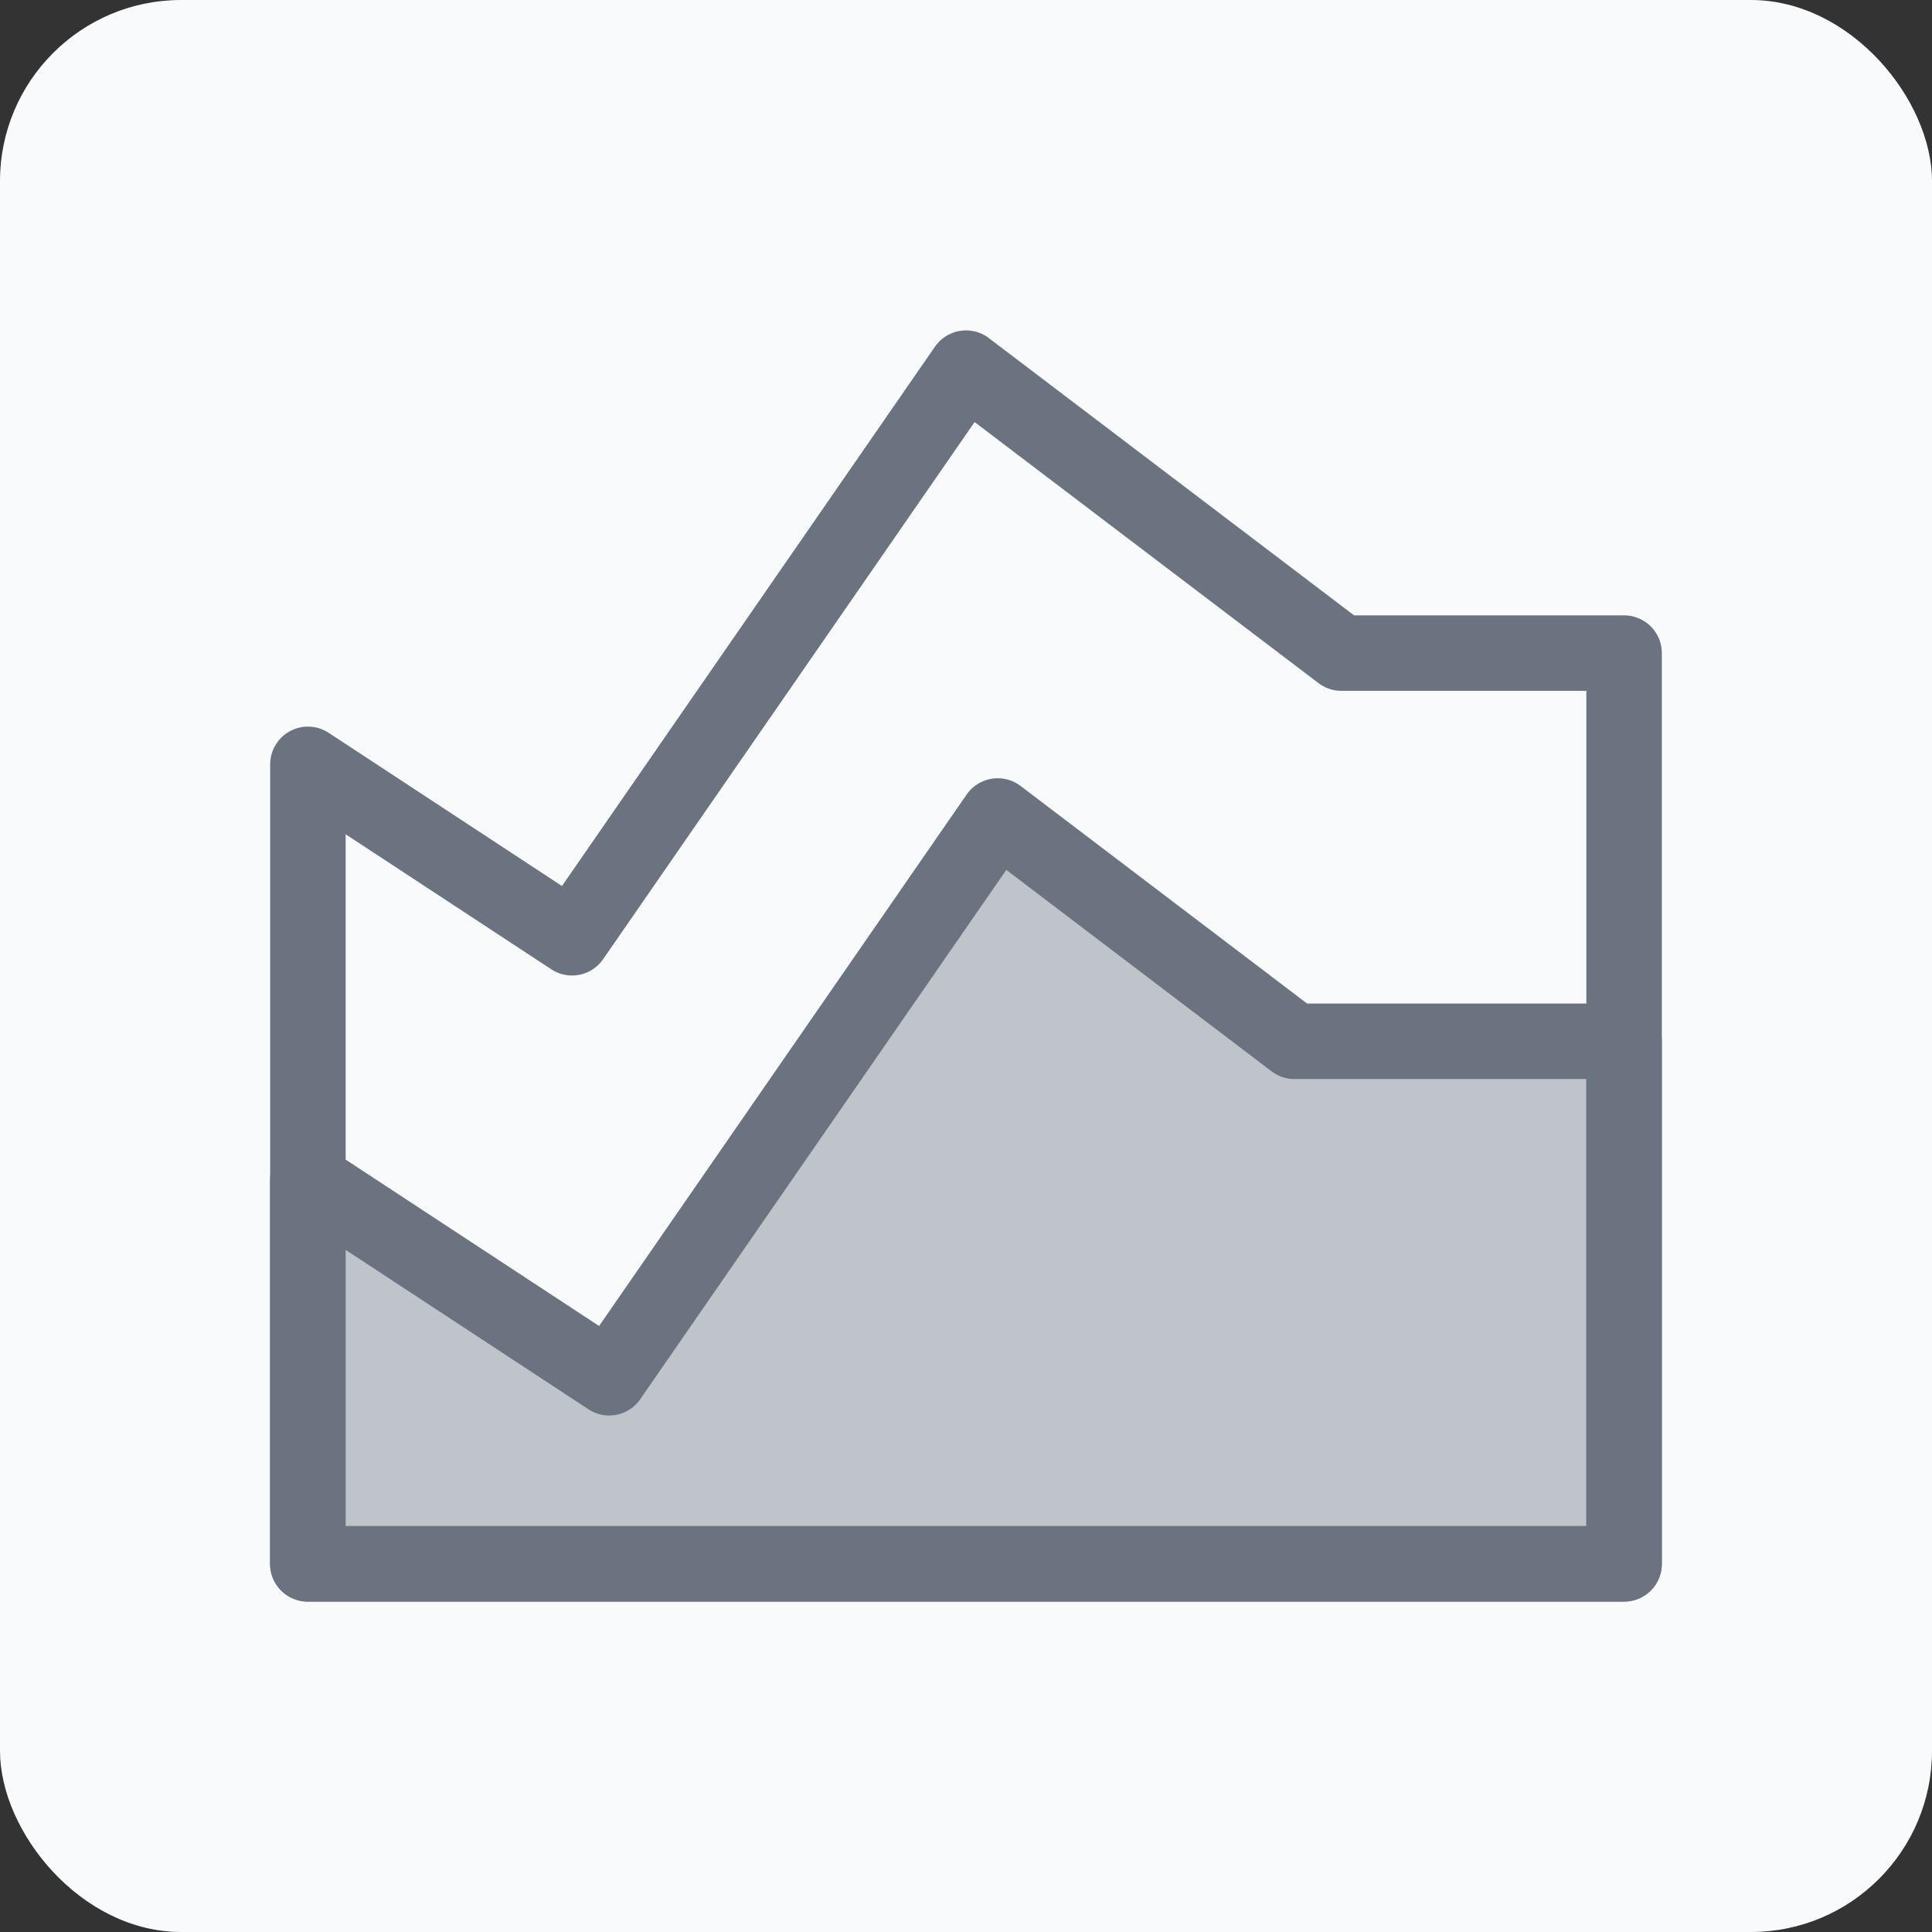
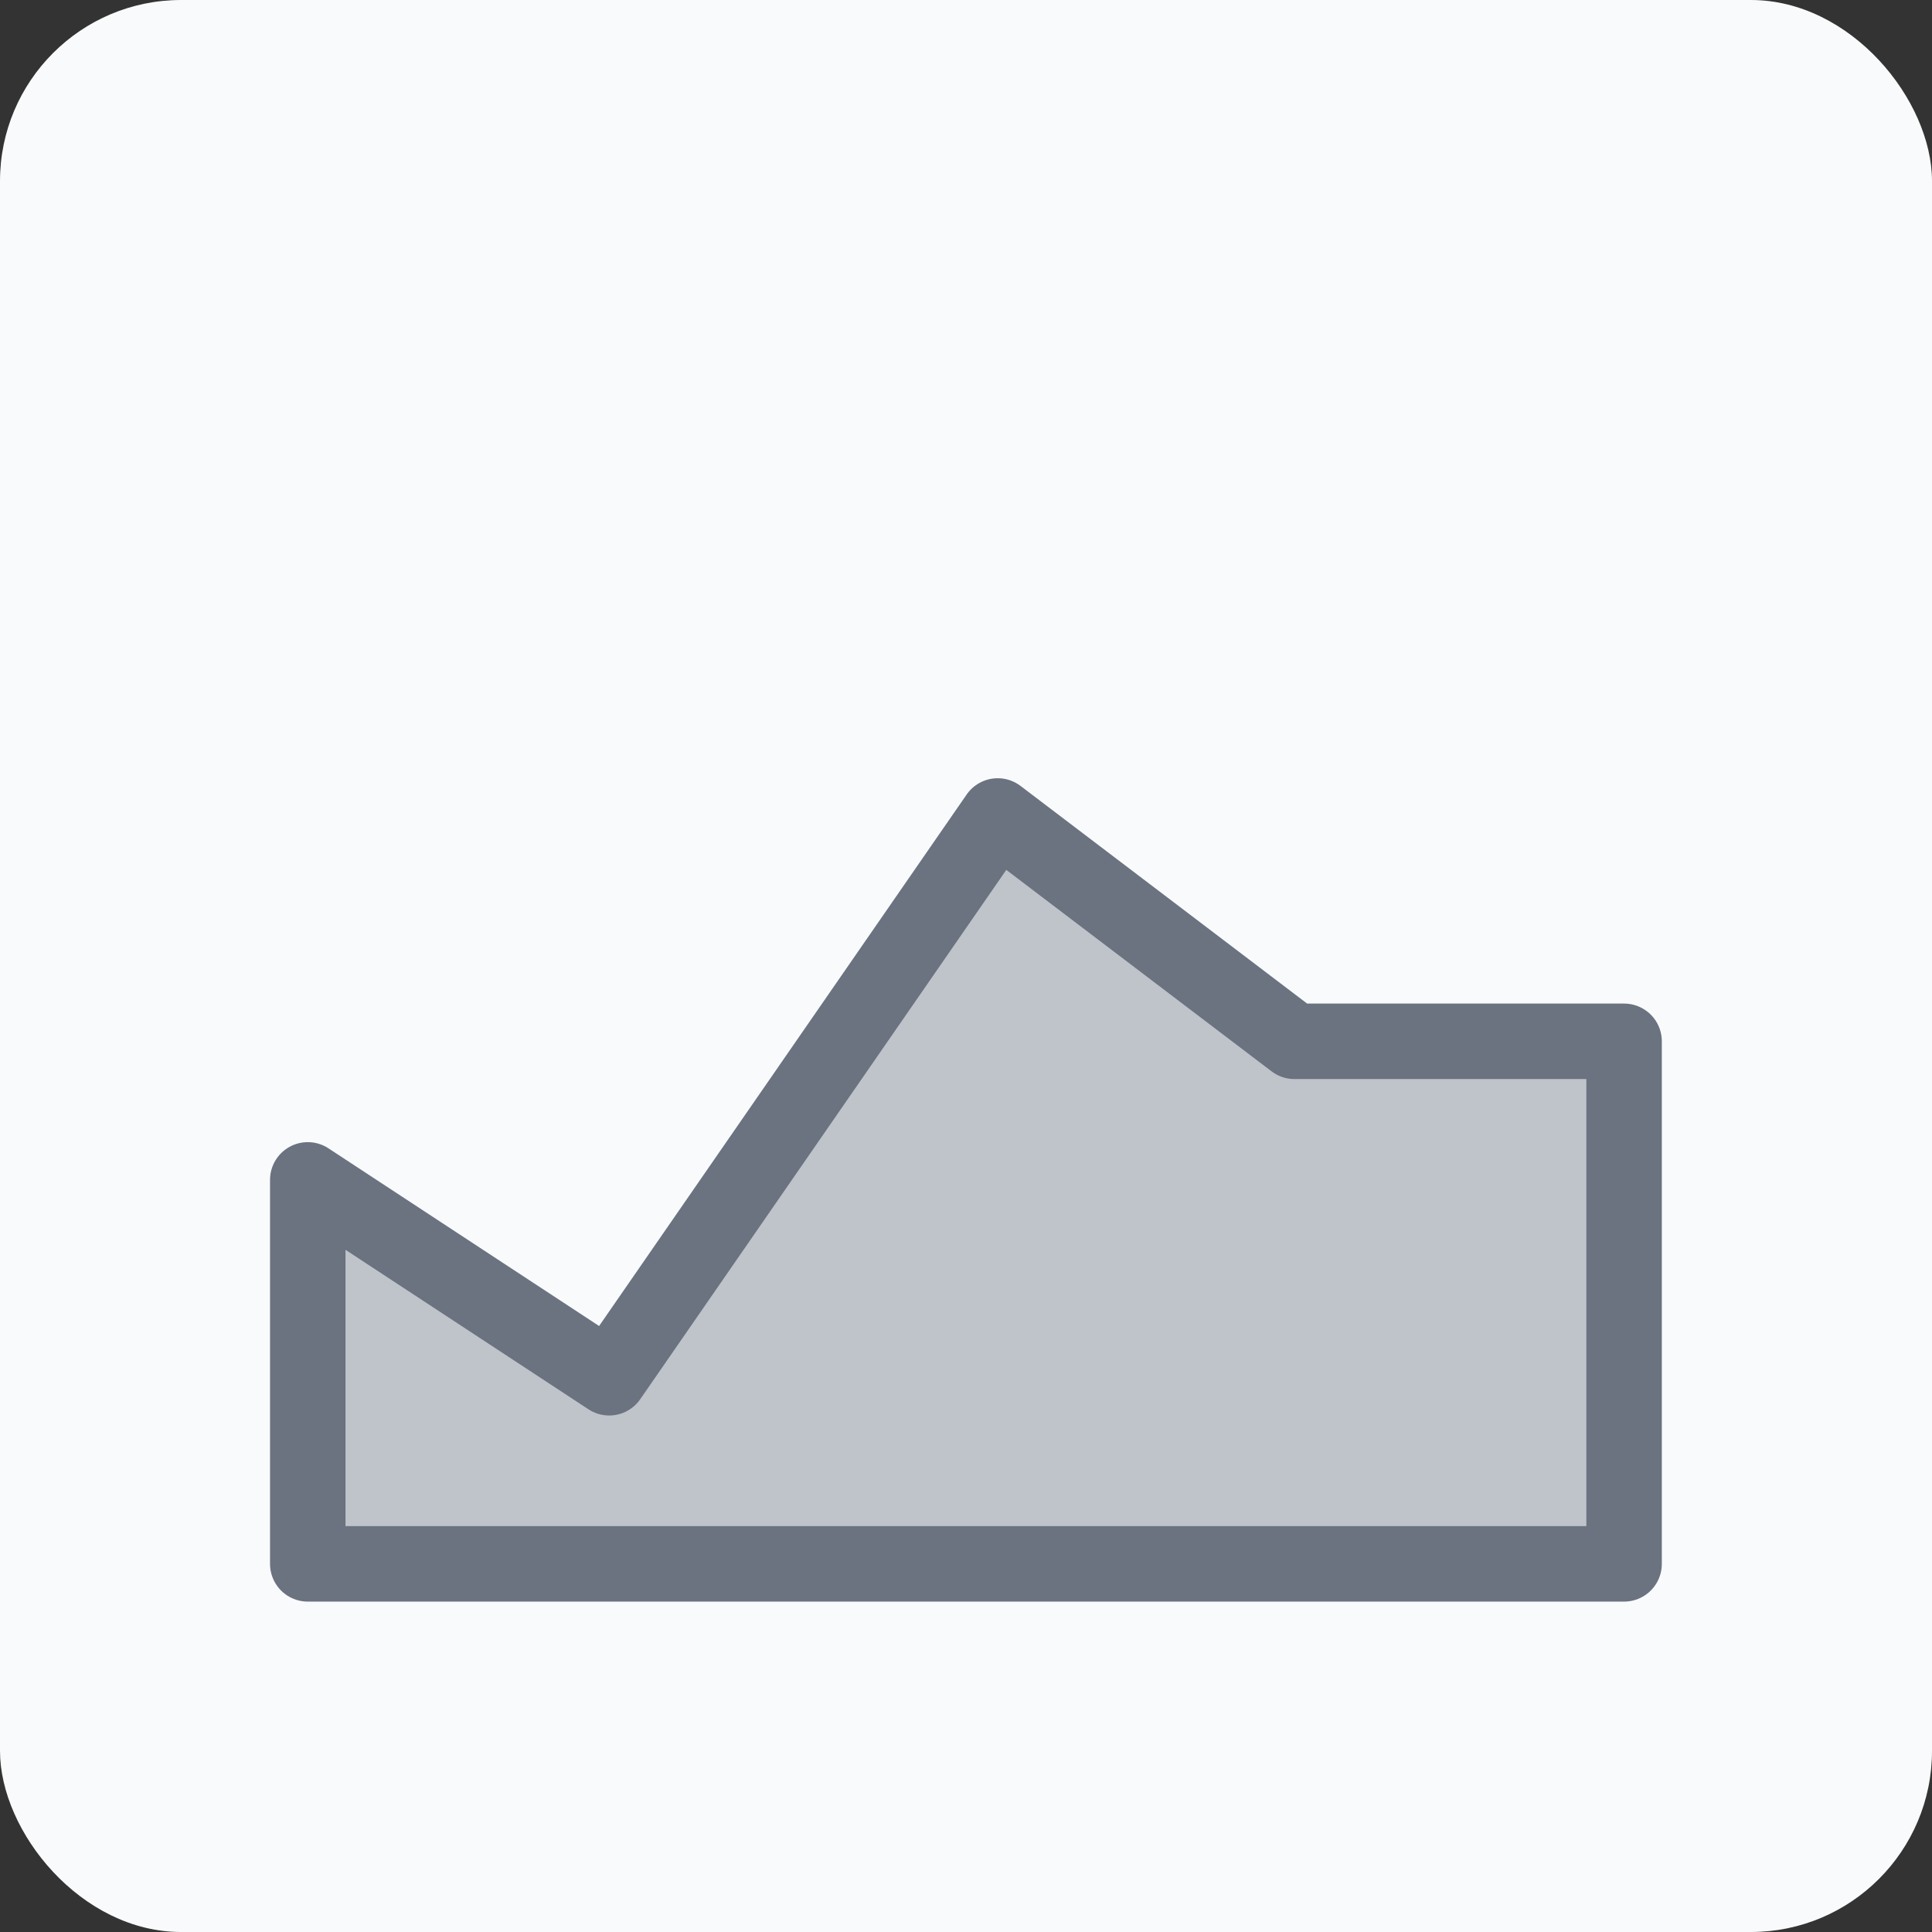
<svg xmlns="http://www.w3.org/2000/svg" viewBox="0 0 128 128">
  <rect x="0" y="0" width="128" height="128" fill="#333333" stroke="none" />
  <defs>
    <style>
      .cls-1 {
        fill: none;
        stroke-linecap: round;
        stroke-linejoin: round;
        stroke-width: 5px;
      }

      .cls-1, .cls-2 {
        stroke: #6b7280;
      }

      .cls-2 {
        fill: #6b7280;
        opacity: .4;
        stroke-miterlimit: 10;
      }

      .cls-3 {
        fill: #f9fafb;
      }
    </style>
  </defs>
  <g id="sfondo">
    <rect class="cls-3" width="128" height="128" rx="12" ry="12" />
  </g>
  <g id="icone">
    <g>
      <path class="cls-2" d="M107.6,103.61c0-1.5,0-34.62,0-34.62h-21.84l-19.66-14.93-25.74,37.22-19.97-13.11v25.44h87.2Z" />
      <path class="cls-1" d="M107.6,103.61c0-1.5,0-34.62,0-34.62h-21.84l-19.66-14.93-25.74,37.22-19.97-13.11v25.44h87.2Z" />
-       <polygon class="cls-1" points="20.4 50.64 20.4 103.61 107.6 103.61 107.6 43.27 88.87 43.27 64 24.39 37.9 62.13 20.4 50.64" />
    </g>
  </g>
</svg>